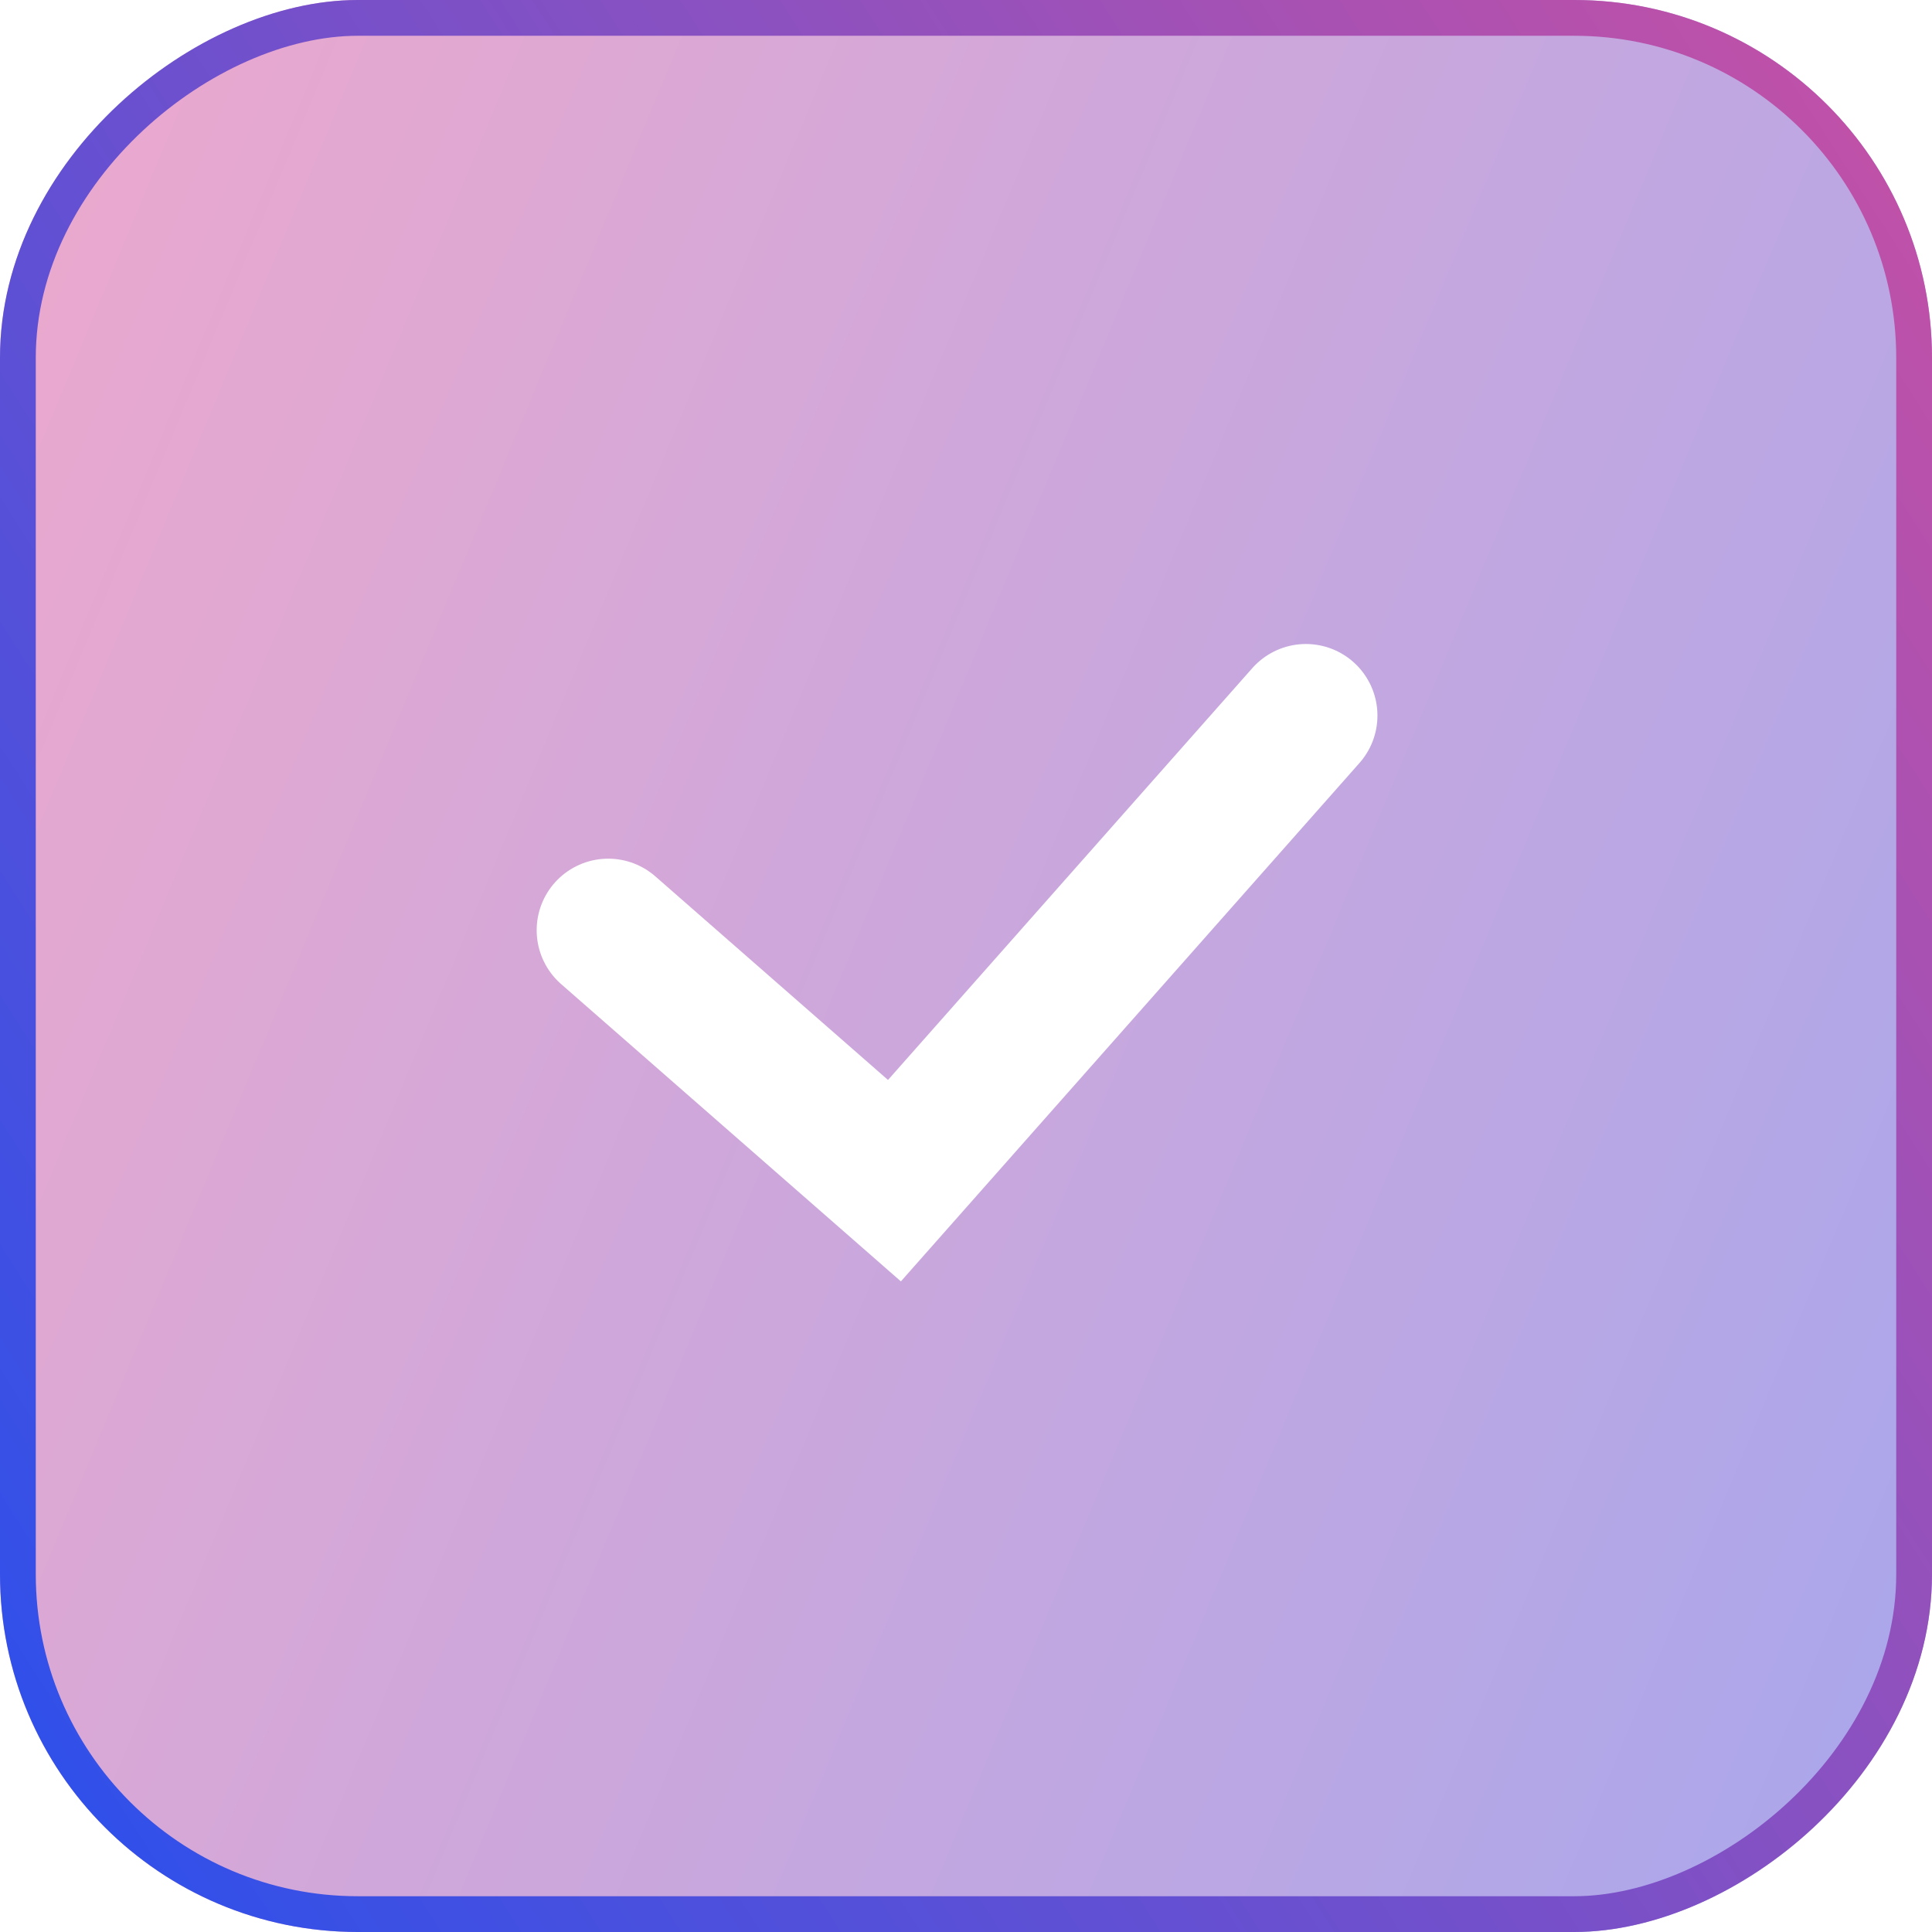
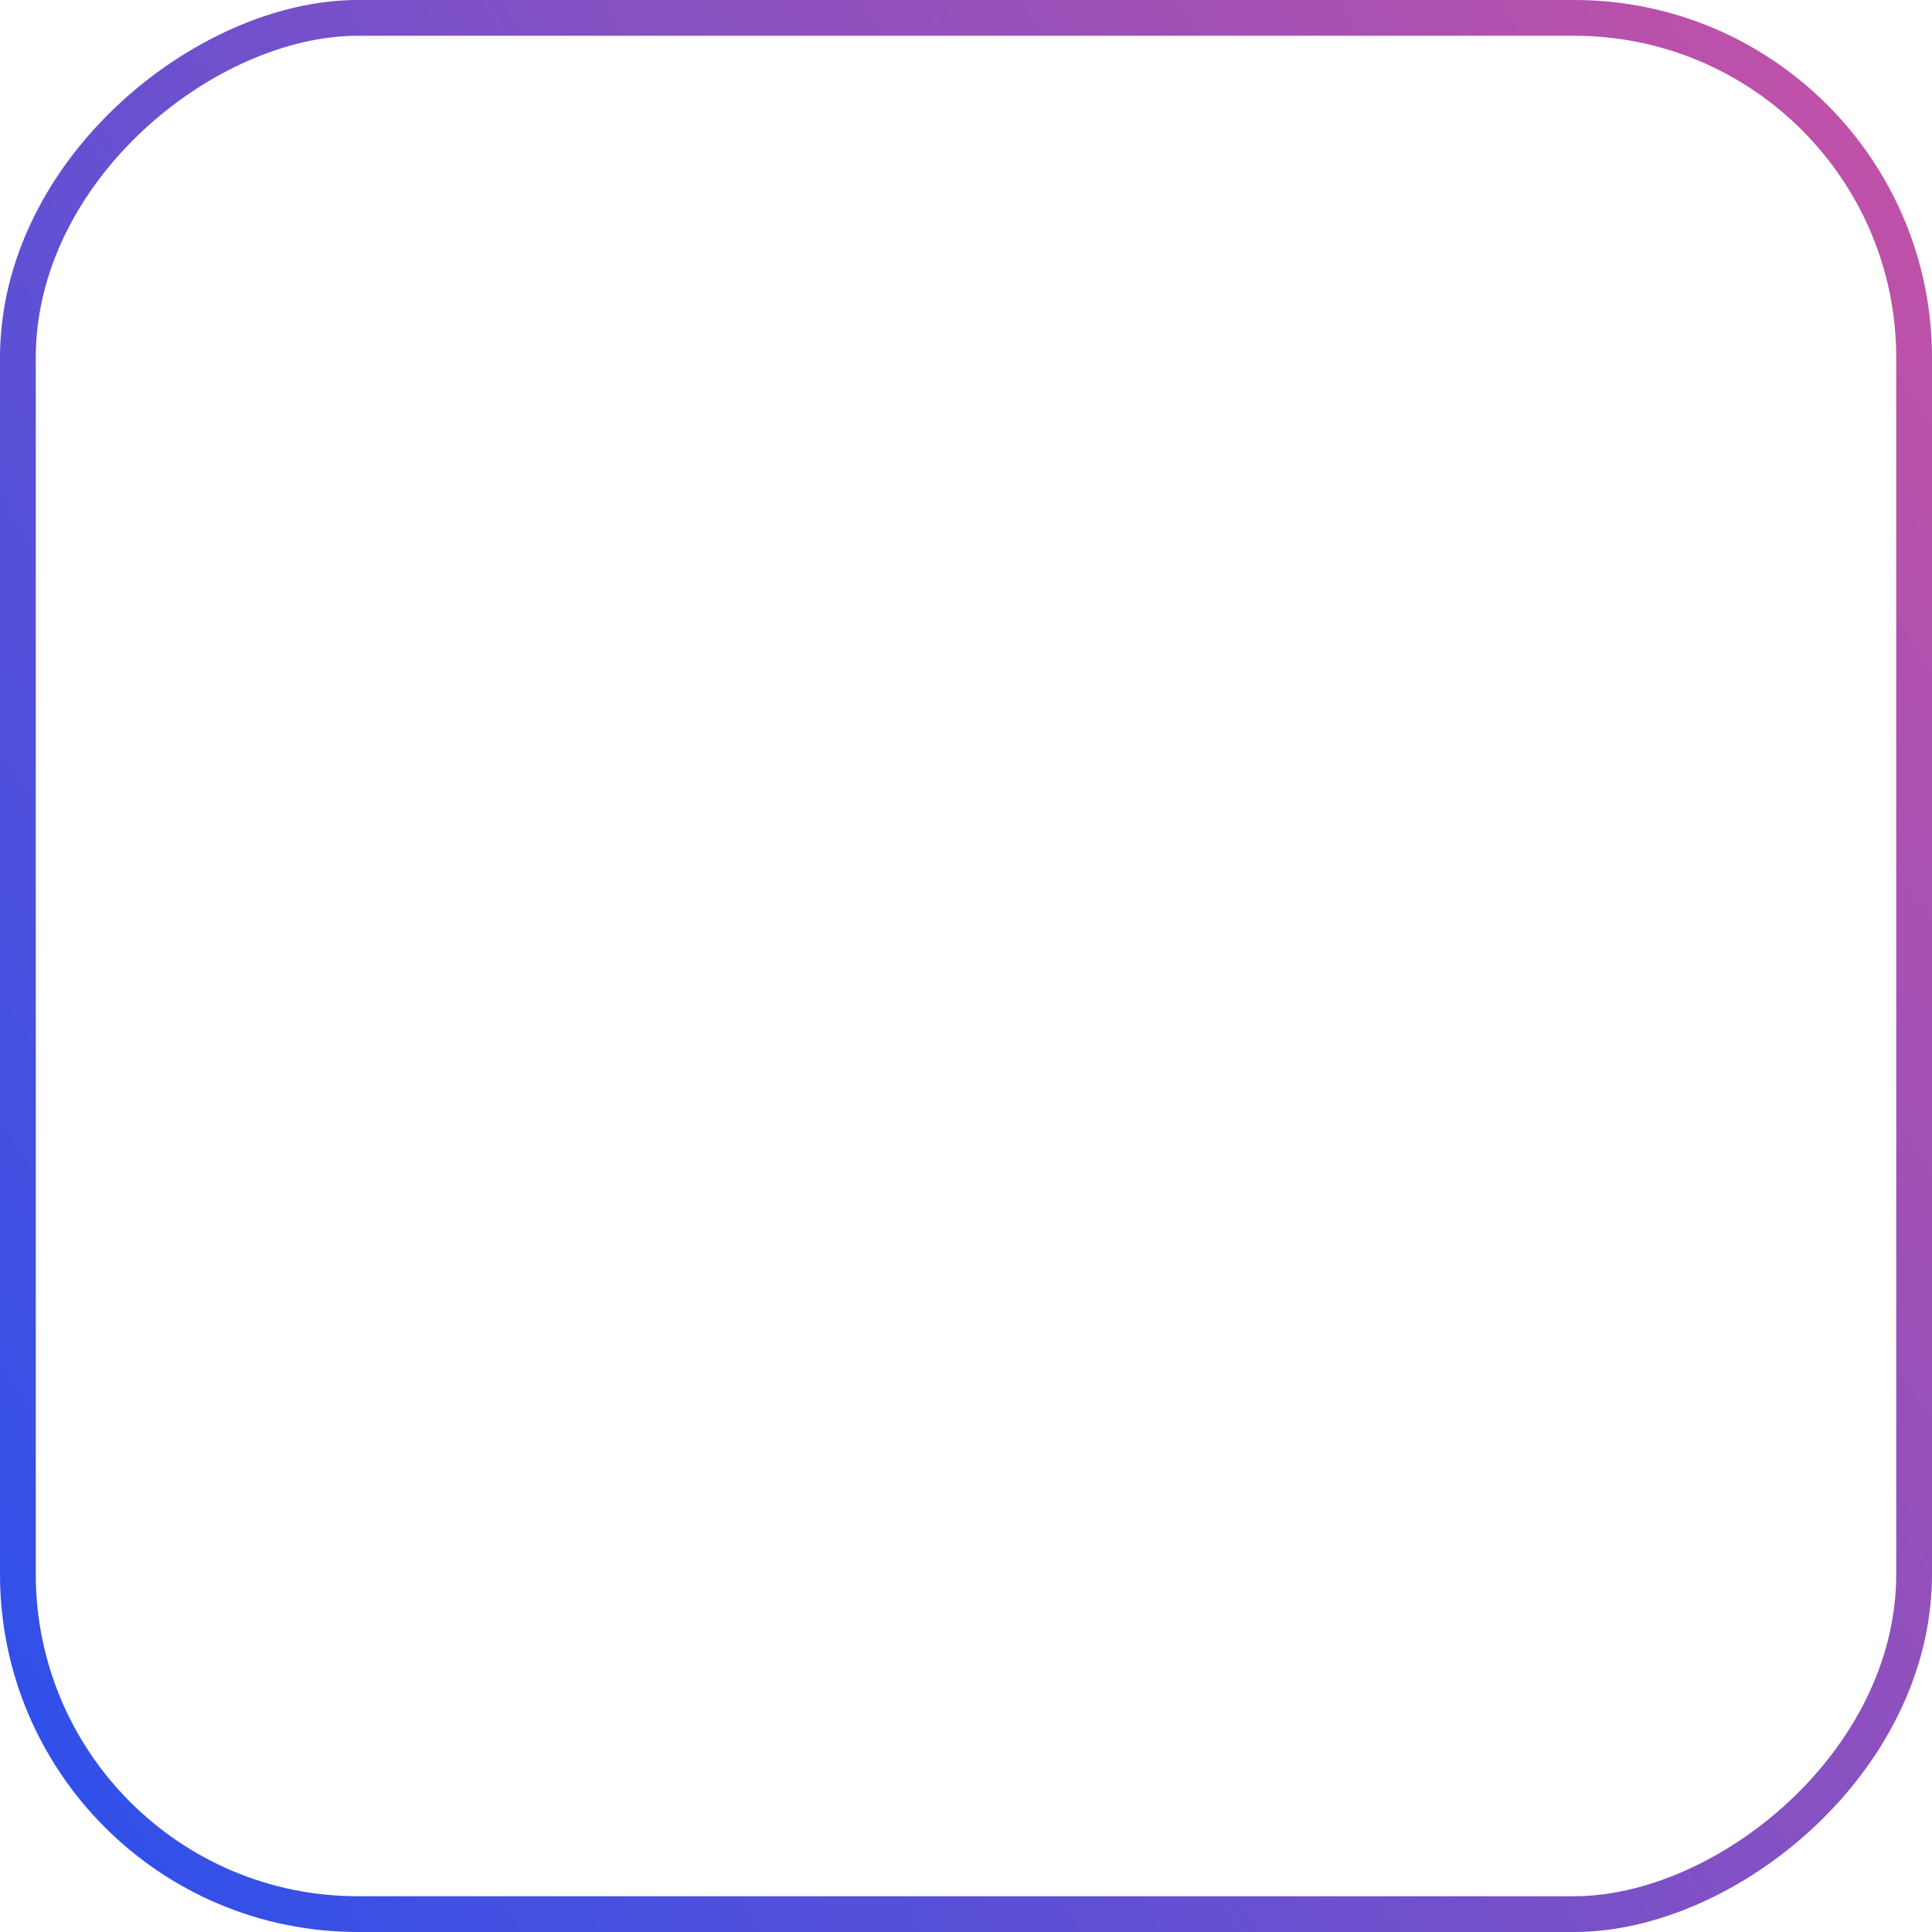
<svg xmlns="http://www.w3.org/2000/svg" width="27" height="27" viewBox="0 0 27 27" fill="none">
  <g filter="url(#filter0_b_746_719)">
-     <rect y="27" width="27" height="27" rx="5" transform="rotate(-90 0 27)" fill="url(#paint0_linear_746_719)" fill-opacity="0.5" />
    <rect x="0.25" y="26.75" width="26.5" height="26.5" rx="4.75" transform="rotate(-90 0.25 26.75)" stroke="url(#paint1_linear_746_719)" stroke-width="0.5" />
  </g>
-   <path d="M8.5 13L12.5 16.5L18.25 10" stroke="white" stroke-width="2" stroke-linecap="round" />
  <defs>
    <filter id="filter0_b_746_719" x="-7.5" y="-7.5" width="42" height="42" filterUnits="userSpaceOnUse" color-interpolation-filters="sRGB">
      <feFlood flood-opacity="0" result="BackgroundImageFix" />
      <feGaussianBlur in="BackgroundImageFix" stdDeviation="3.75" />
      <feComposite in2="SourceAlpha" operator="in" result="effect1_backgroundBlur_746_719" />
      <feBlend mode="normal" in="SourceGraphic" in2="effect1_backgroundBlur_746_719" result="shape" />
    </filter>
    <linearGradient id="paint0_linear_746_719" x1="2.25" y1="77" x2="27" y2="17.5" gradientUnits="userSpaceOnUse">
      <stop stop-color="#014FFF" />
      <stop offset="1" stop-color="#FF528B" />
    </linearGradient>
    <linearGradient id="paint1_linear_746_719" x1="-2.75" y1="17.25" x2="29.5" y2="67.5" gradientUnits="userSpaceOnUse">
      <stop stop-color="#014FFF" />
      <stop offset="1" stop-color="#FF528B" />
    </linearGradient>
  </defs>
</svg>